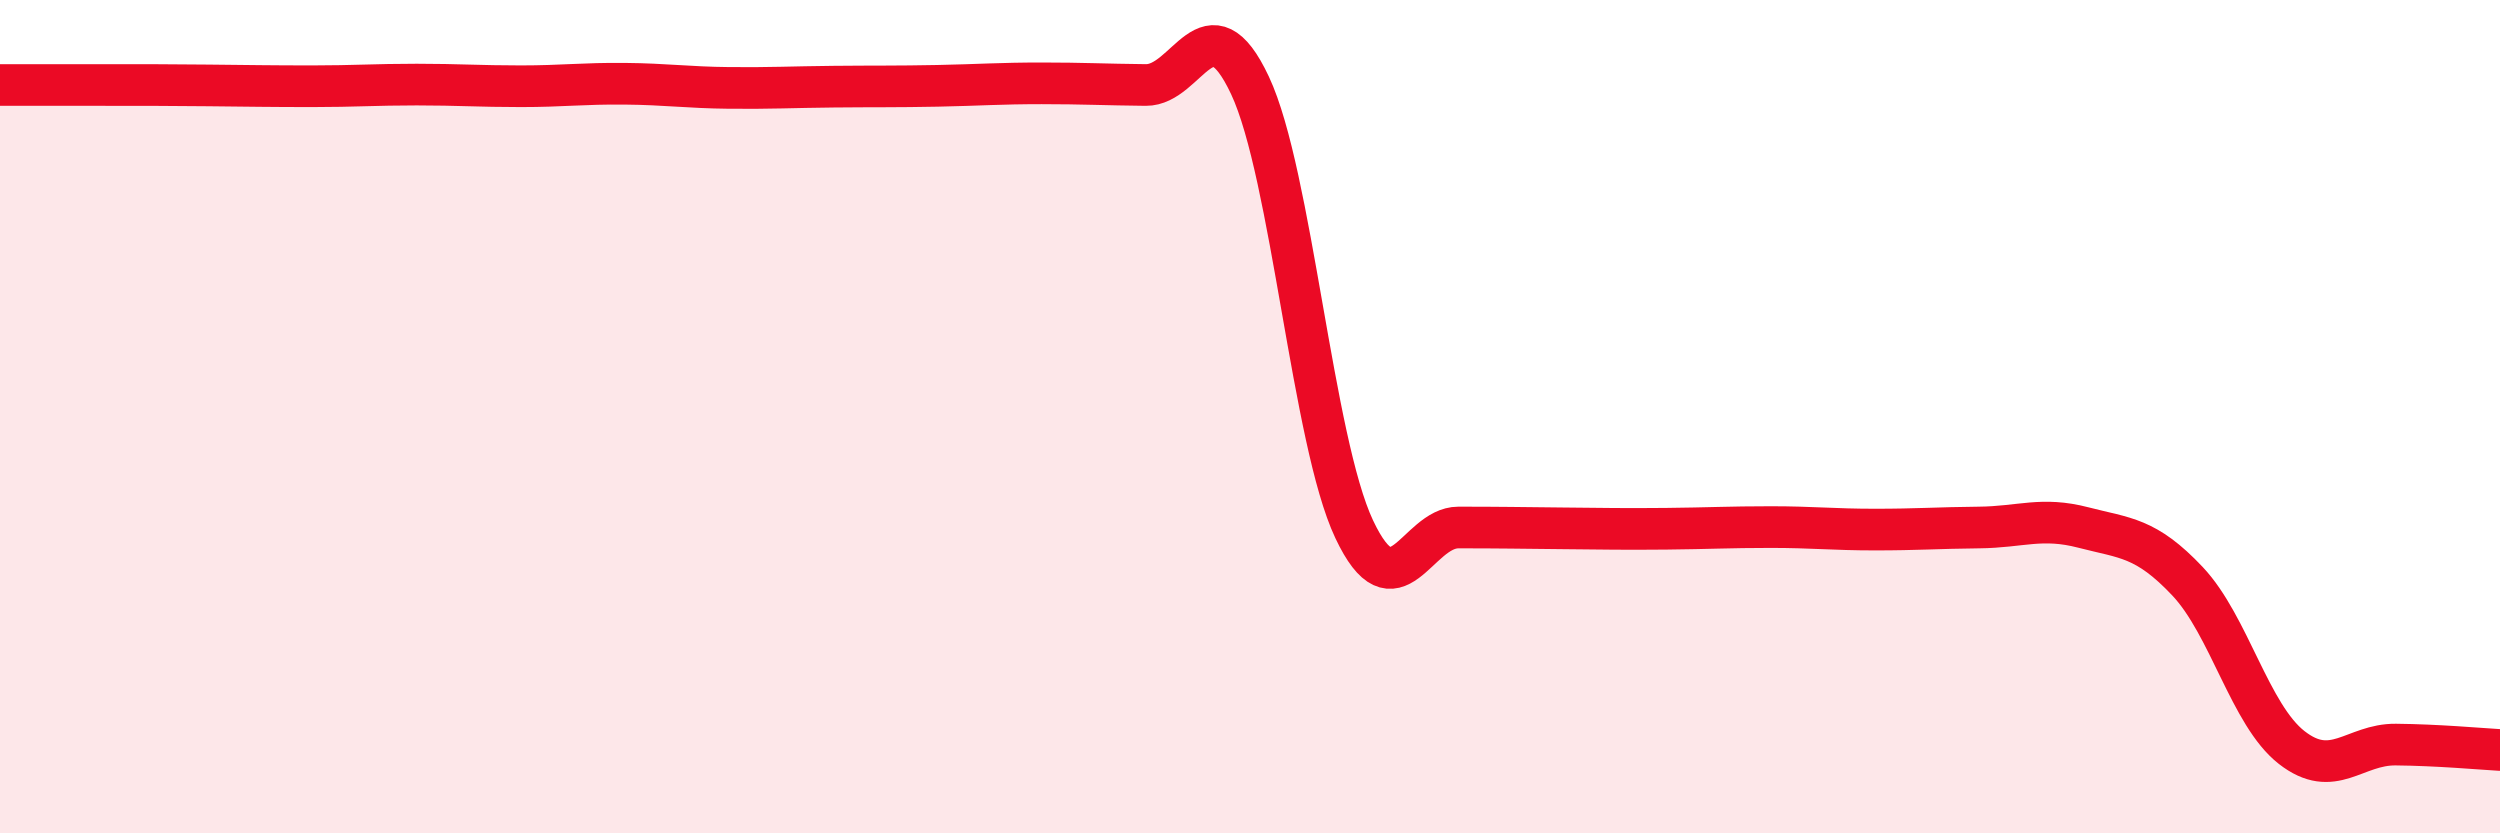
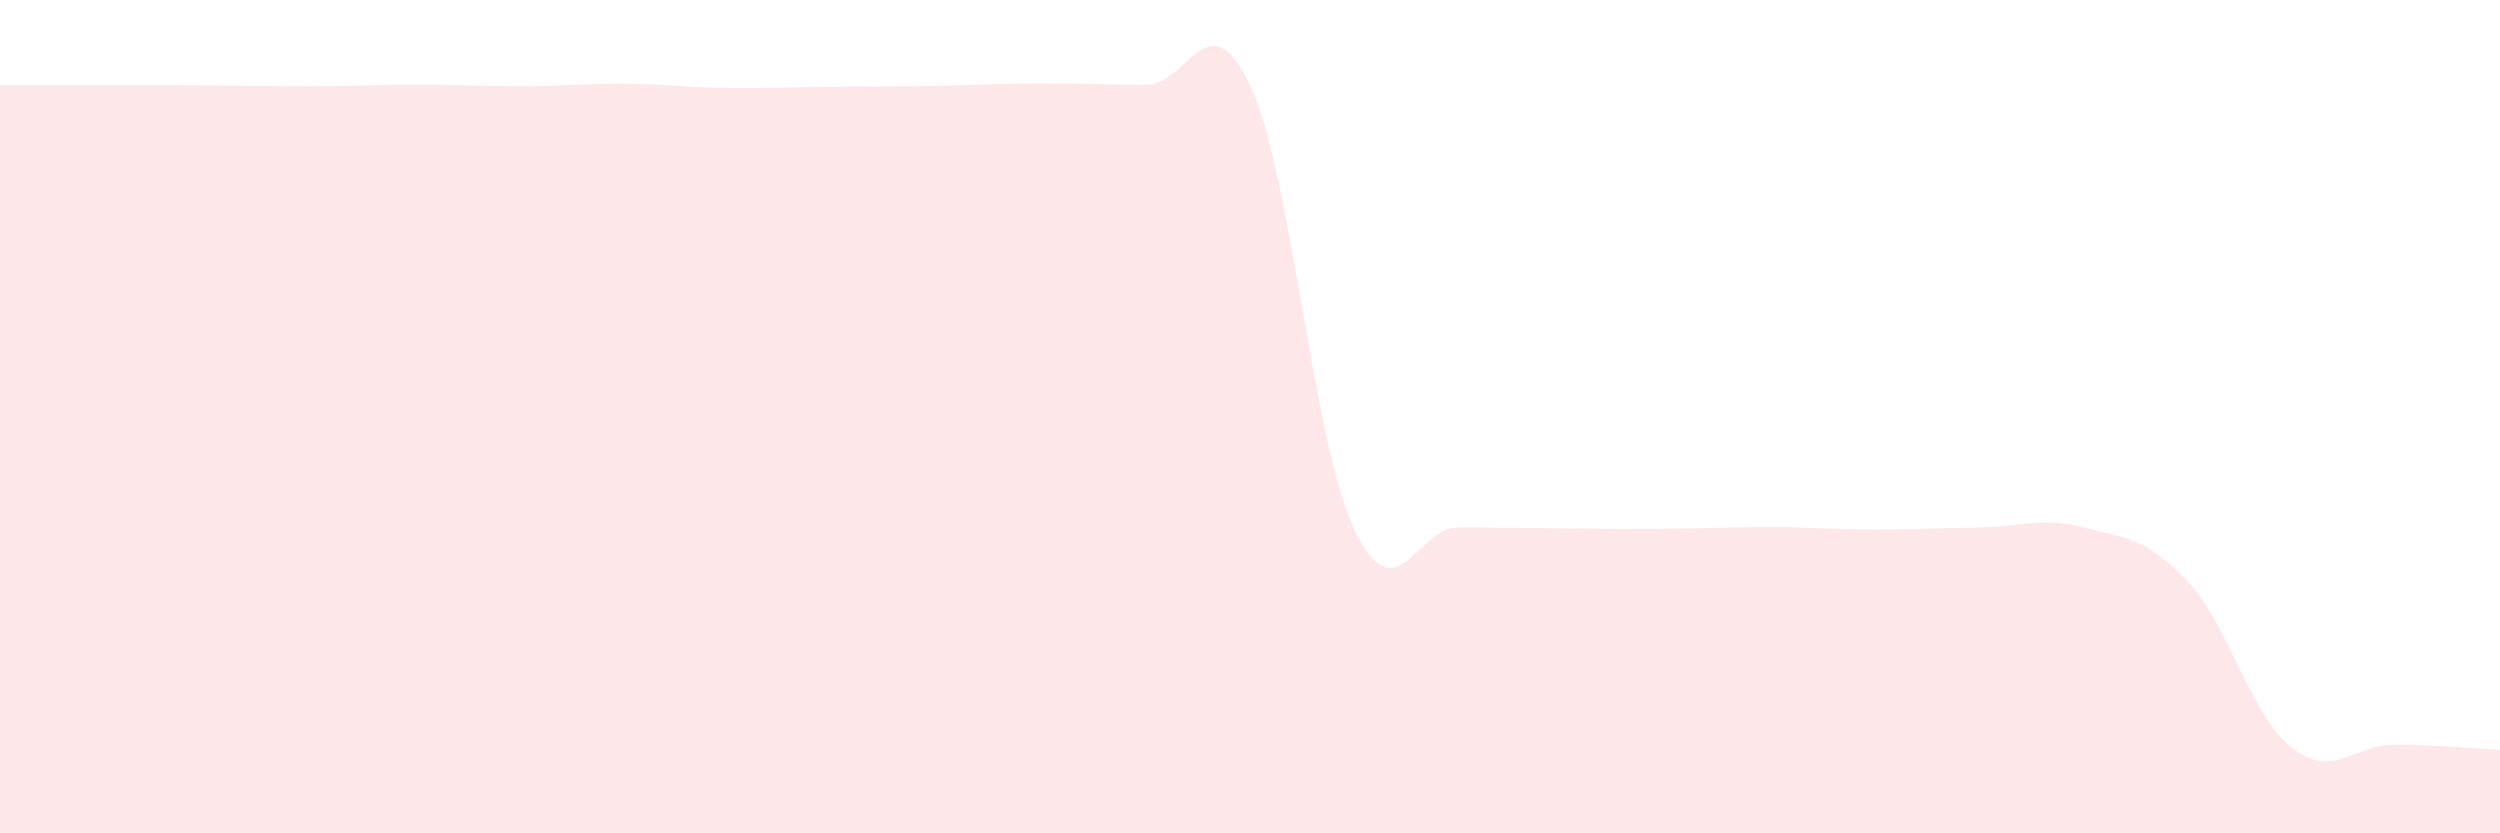
<svg xmlns="http://www.w3.org/2000/svg" width="60" height="20" viewBox="0 0 60 20">
  <path d="M 0,2.04 C 0.5,2.04 1.5,2.04 2.5,2.04 C 3.5,2.04 4,2.04 5,2.05 C 6,2.06 6.5,2.07 7.5,2.07 C 8.5,2.07 9,2.03 10,2.03 C 11,2.03 11.5,2.07 12.5,2.07 C 13.5,2.07 14,2 15,2.01 C 16,2.02 16.5,2.1 17.5,2.11 C 18.5,2.12 19,2.09 20,2.08 C 21,2.07 21.5,2.08 22.5,2.06 C 23.5,2.04 24,2 25,2 C 26,2 26.5,2.03 27.5,2.04 C 28.5,2.05 29,-0.08 30,2.05 C 31,4.18 31.5,10.58 32.5,12.7 C 33.5,14.82 34,12.66 35,12.66 C 36,12.66 36.5,12.67 37.5,12.68 C 38.5,12.69 39,12.7 40,12.69 C 41,12.68 41.5,12.65 42.5,12.65 C 43.5,12.65 44,12.71 45,12.71 C 46,12.71 46.5,12.67 47.5,12.66 C 48.5,12.65 49,12.4 50,12.66 C 51,12.92 51.5,12.89 52.5,13.95 C 53.5,15.01 54,17.16 55,17.94 C 56,18.72 56.5,17.86 57.5,17.87 C 58.5,17.88 59.5,17.97 60,18L60 20L0 20Z" fill="#EB0A25" opacity="0.1" stroke-linecap="round" stroke-linejoin="round" />
-   <path d="M 0,2.04 C 0.5,2.04 1.5,2.04 2.5,2.04 C 3.5,2.04 4,2.04 5,2.05 C 6,2.06 6.5,2.07 7.5,2.07 C 8.5,2.07 9,2.03 10,2.03 C 11,2.03 11.5,2.07 12.5,2.07 C 13.5,2.07 14,2 15,2.01 C 16,2.02 16.5,2.1 17.5,2.11 C 18.5,2.12 19,2.09 20,2.08 C 21,2.07 21.5,2.08 22.5,2.06 C 23.5,2.04 24,2 25,2 C 26,2 26.5,2.03 27.5,2.04 C 28.5,2.05 29,-0.08 30,2.05 C 31,4.18 31.5,10.58 32.5,12.7 C 33.5,14.82 34,12.66 35,12.66 C 36,12.66 36.5,12.67 37.5,12.68 C 38.5,12.69 39,12.7 40,12.69 C 41,12.68 41.5,12.65 42.5,12.65 C 43.5,12.65 44,12.71 45,12.71 C 46,12.71 46.5,12.67 47.5,12.66 C 48.5,12.65 49,12.4 50,12.66 C 51,12.92 51.5,12.89 52.5,13.95 C 53.5,15.01 54,17.16 55,17.94 C 56,18.72 56.5,17.86 57.5,17.87 C 58.5,17.88 59.5,17.97 60,18" stroke="#EB0A25" stroke-width="1" fill="none" stroke-linecap="round" stroke-linejoin="round" />
</svg>